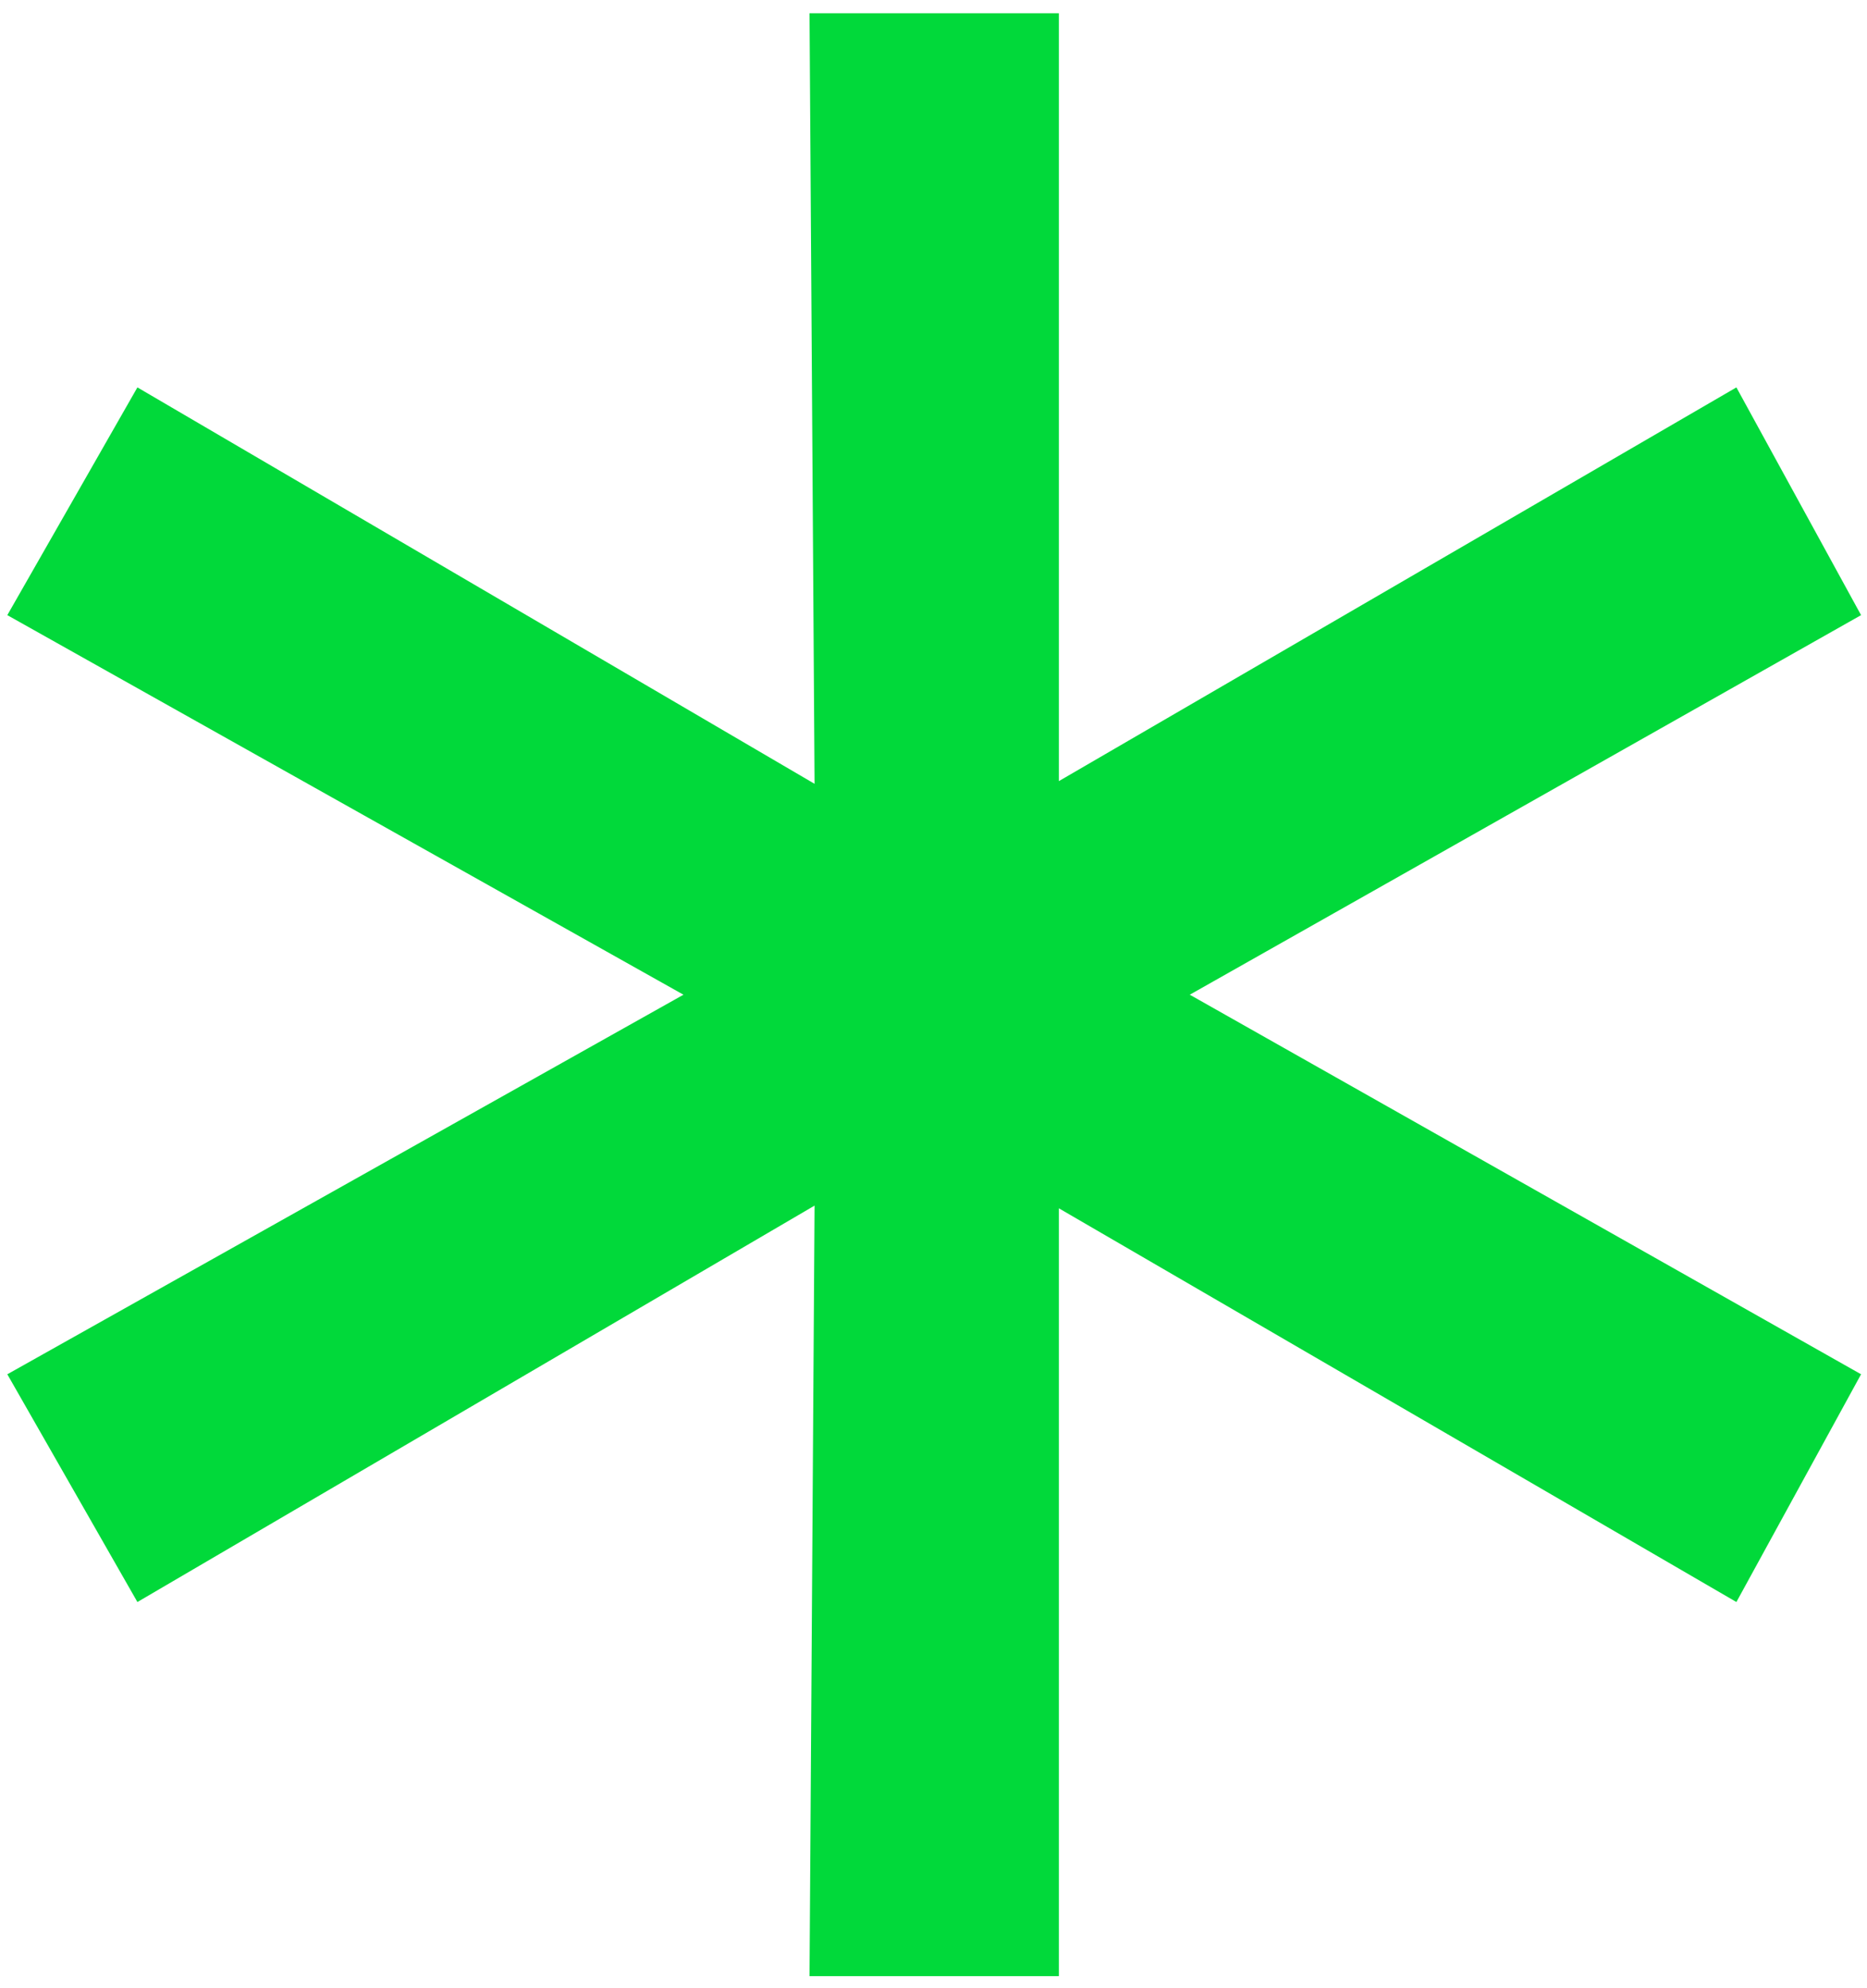
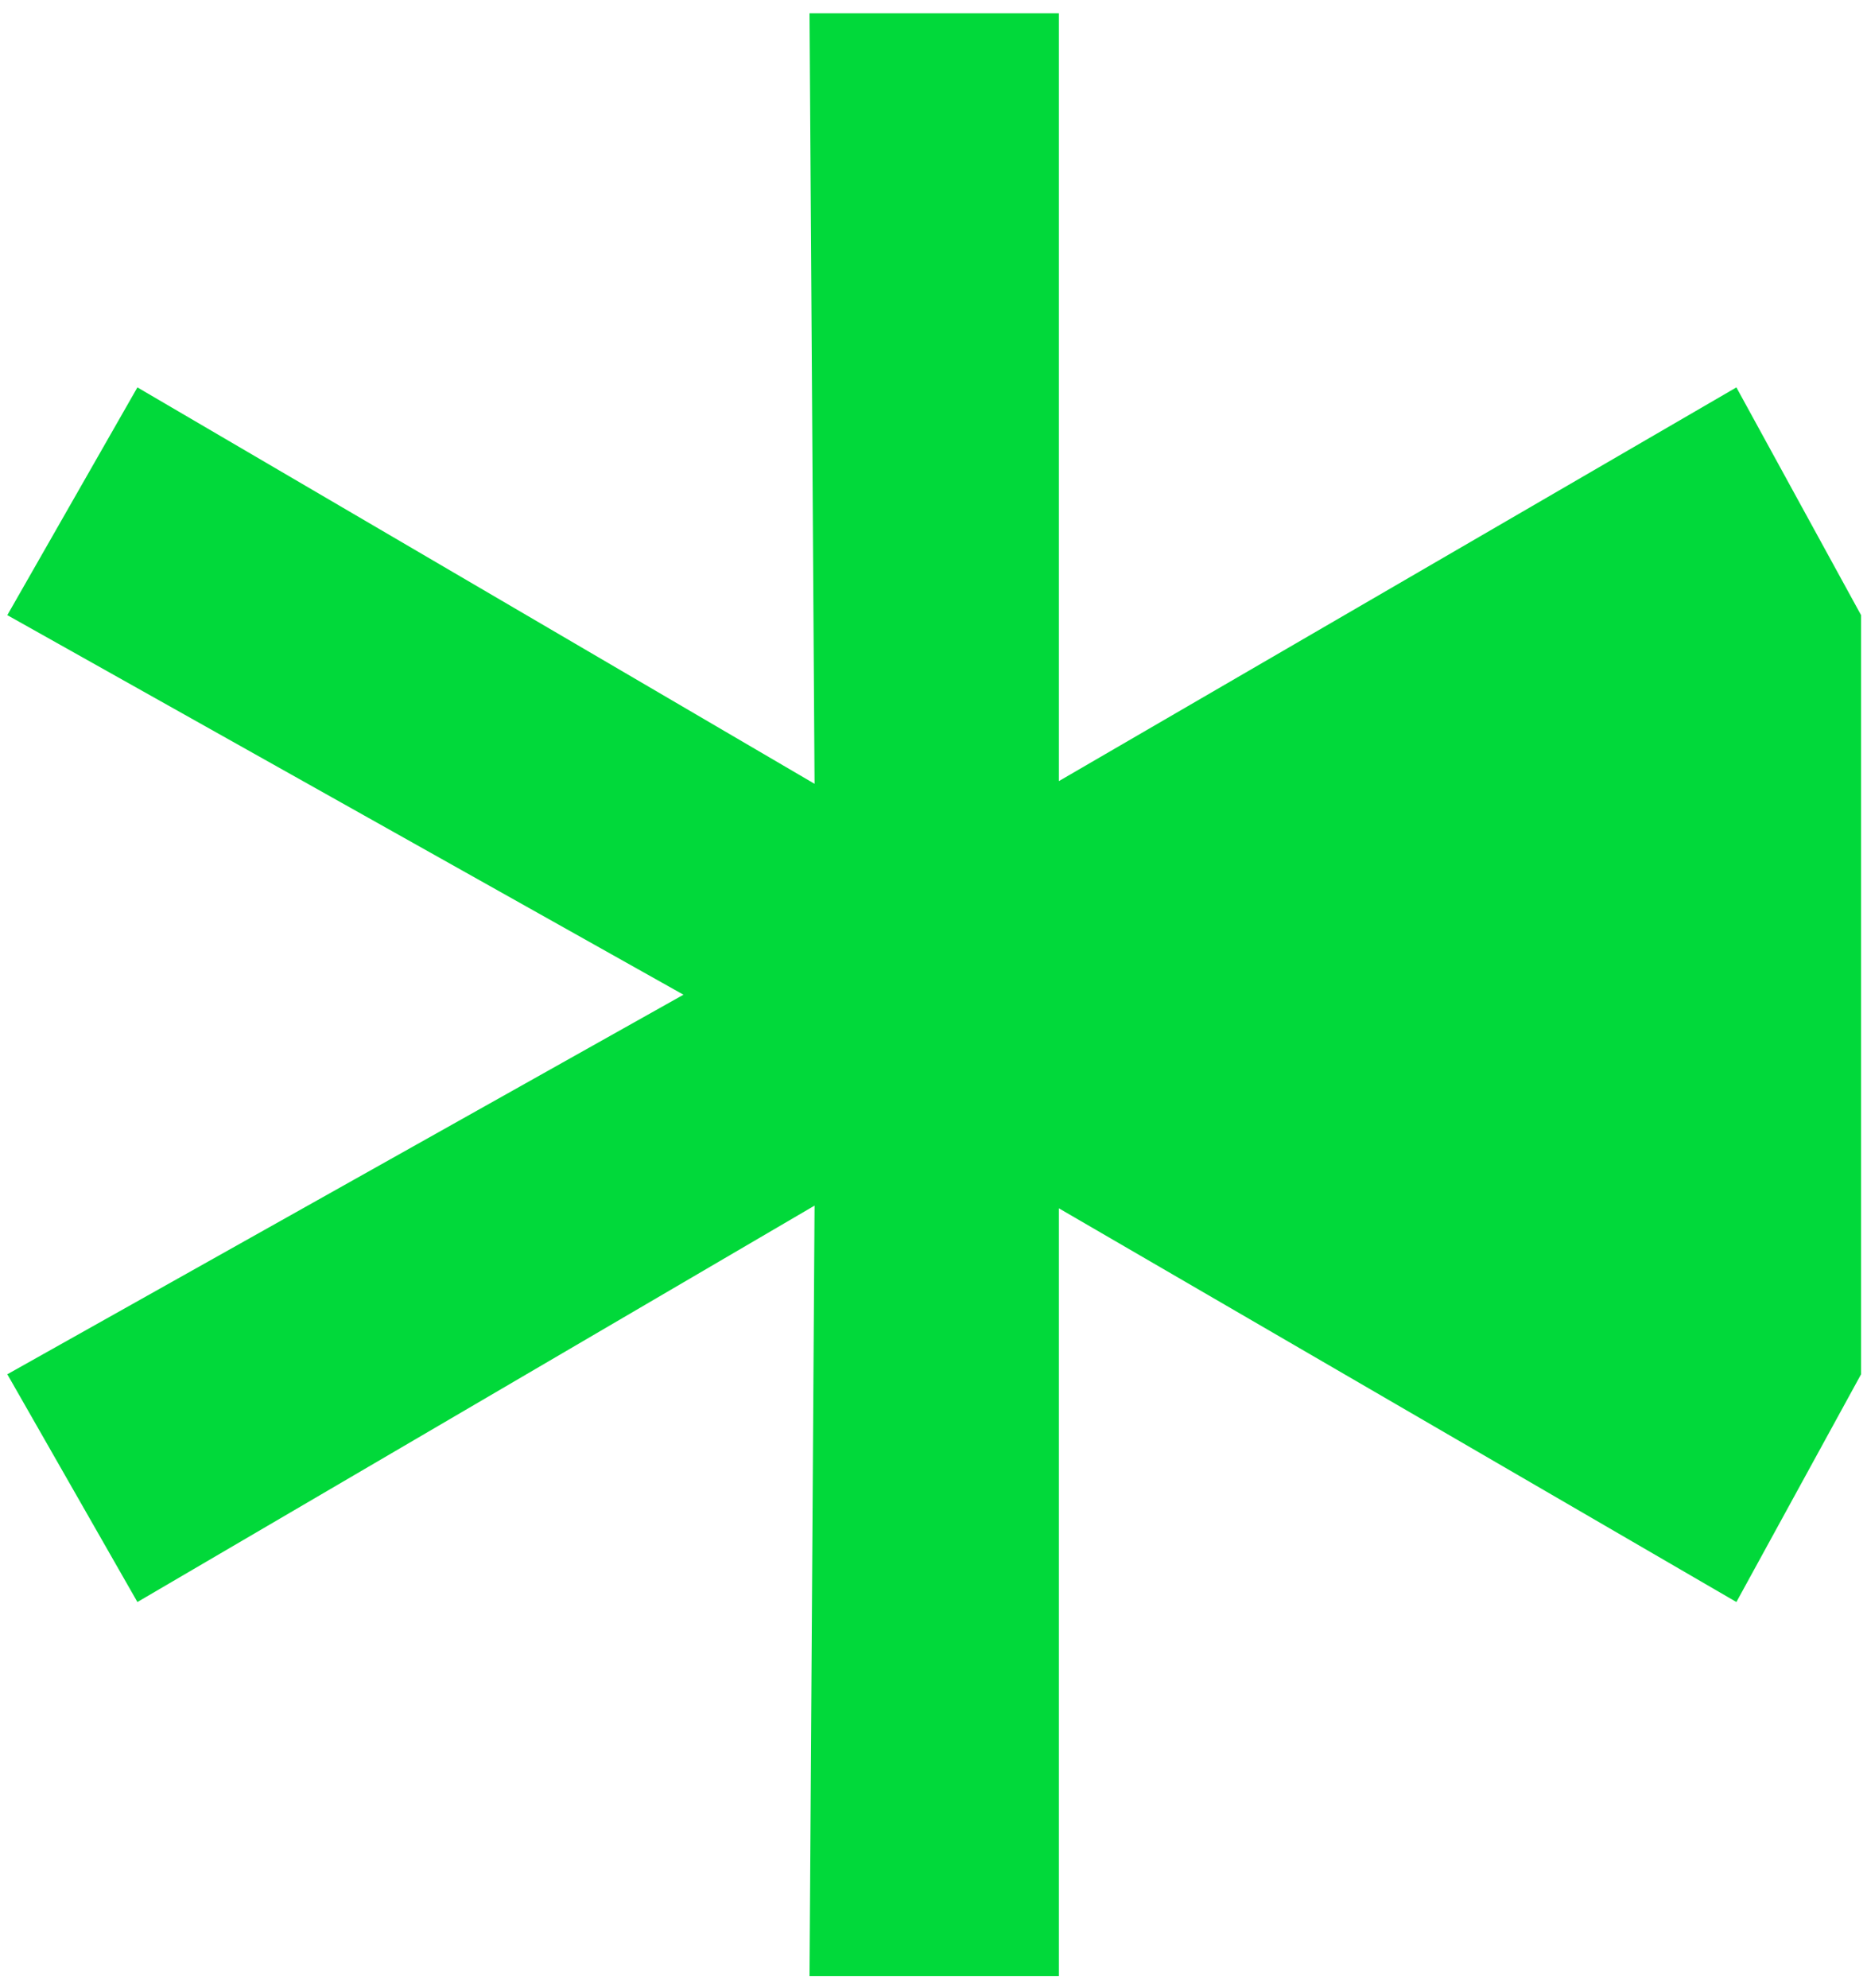
<svg xmlns="http://www.w3.org/2000/svg" width="62" height="66" viewBox="0 0 62 66" fill="none">
-   <path d="M61.803 20.42L36.963 34.46V31.58L61.803 45.62L57.663 53.18L33.183 38.96L35.163 38.06V65.6H26.883L27.063 38.06L28.863 38.96L4.563 53.18L0.243 45.62L25.263 31.58V34.46L0.243 20.42L4.563 12.86L28.863 27.08L27.063 27.98L26.883 0.44H35.163V27.98L33.183 27.08L57.663 12.86L61.803 20.42Z" fill="#01D93A" />
+   <path d="M61.803 20.42V31.58L61.803 45.62L57.663 53.18L33.183 38.96L35.163 38.06V65.6H26.883L27.063 38.06L28.863 38.96L4.563 53.18L0.243 45.62L25.263 31.58V34.46L0.243 20.42L4.563 12.86L28.863 27.08L27.063 27.98L26.883 0.44H35.163V27.98L33.183 27.08L57.663 12.86L61.803 20.42Z" fill="#01D93A" />
</svg>